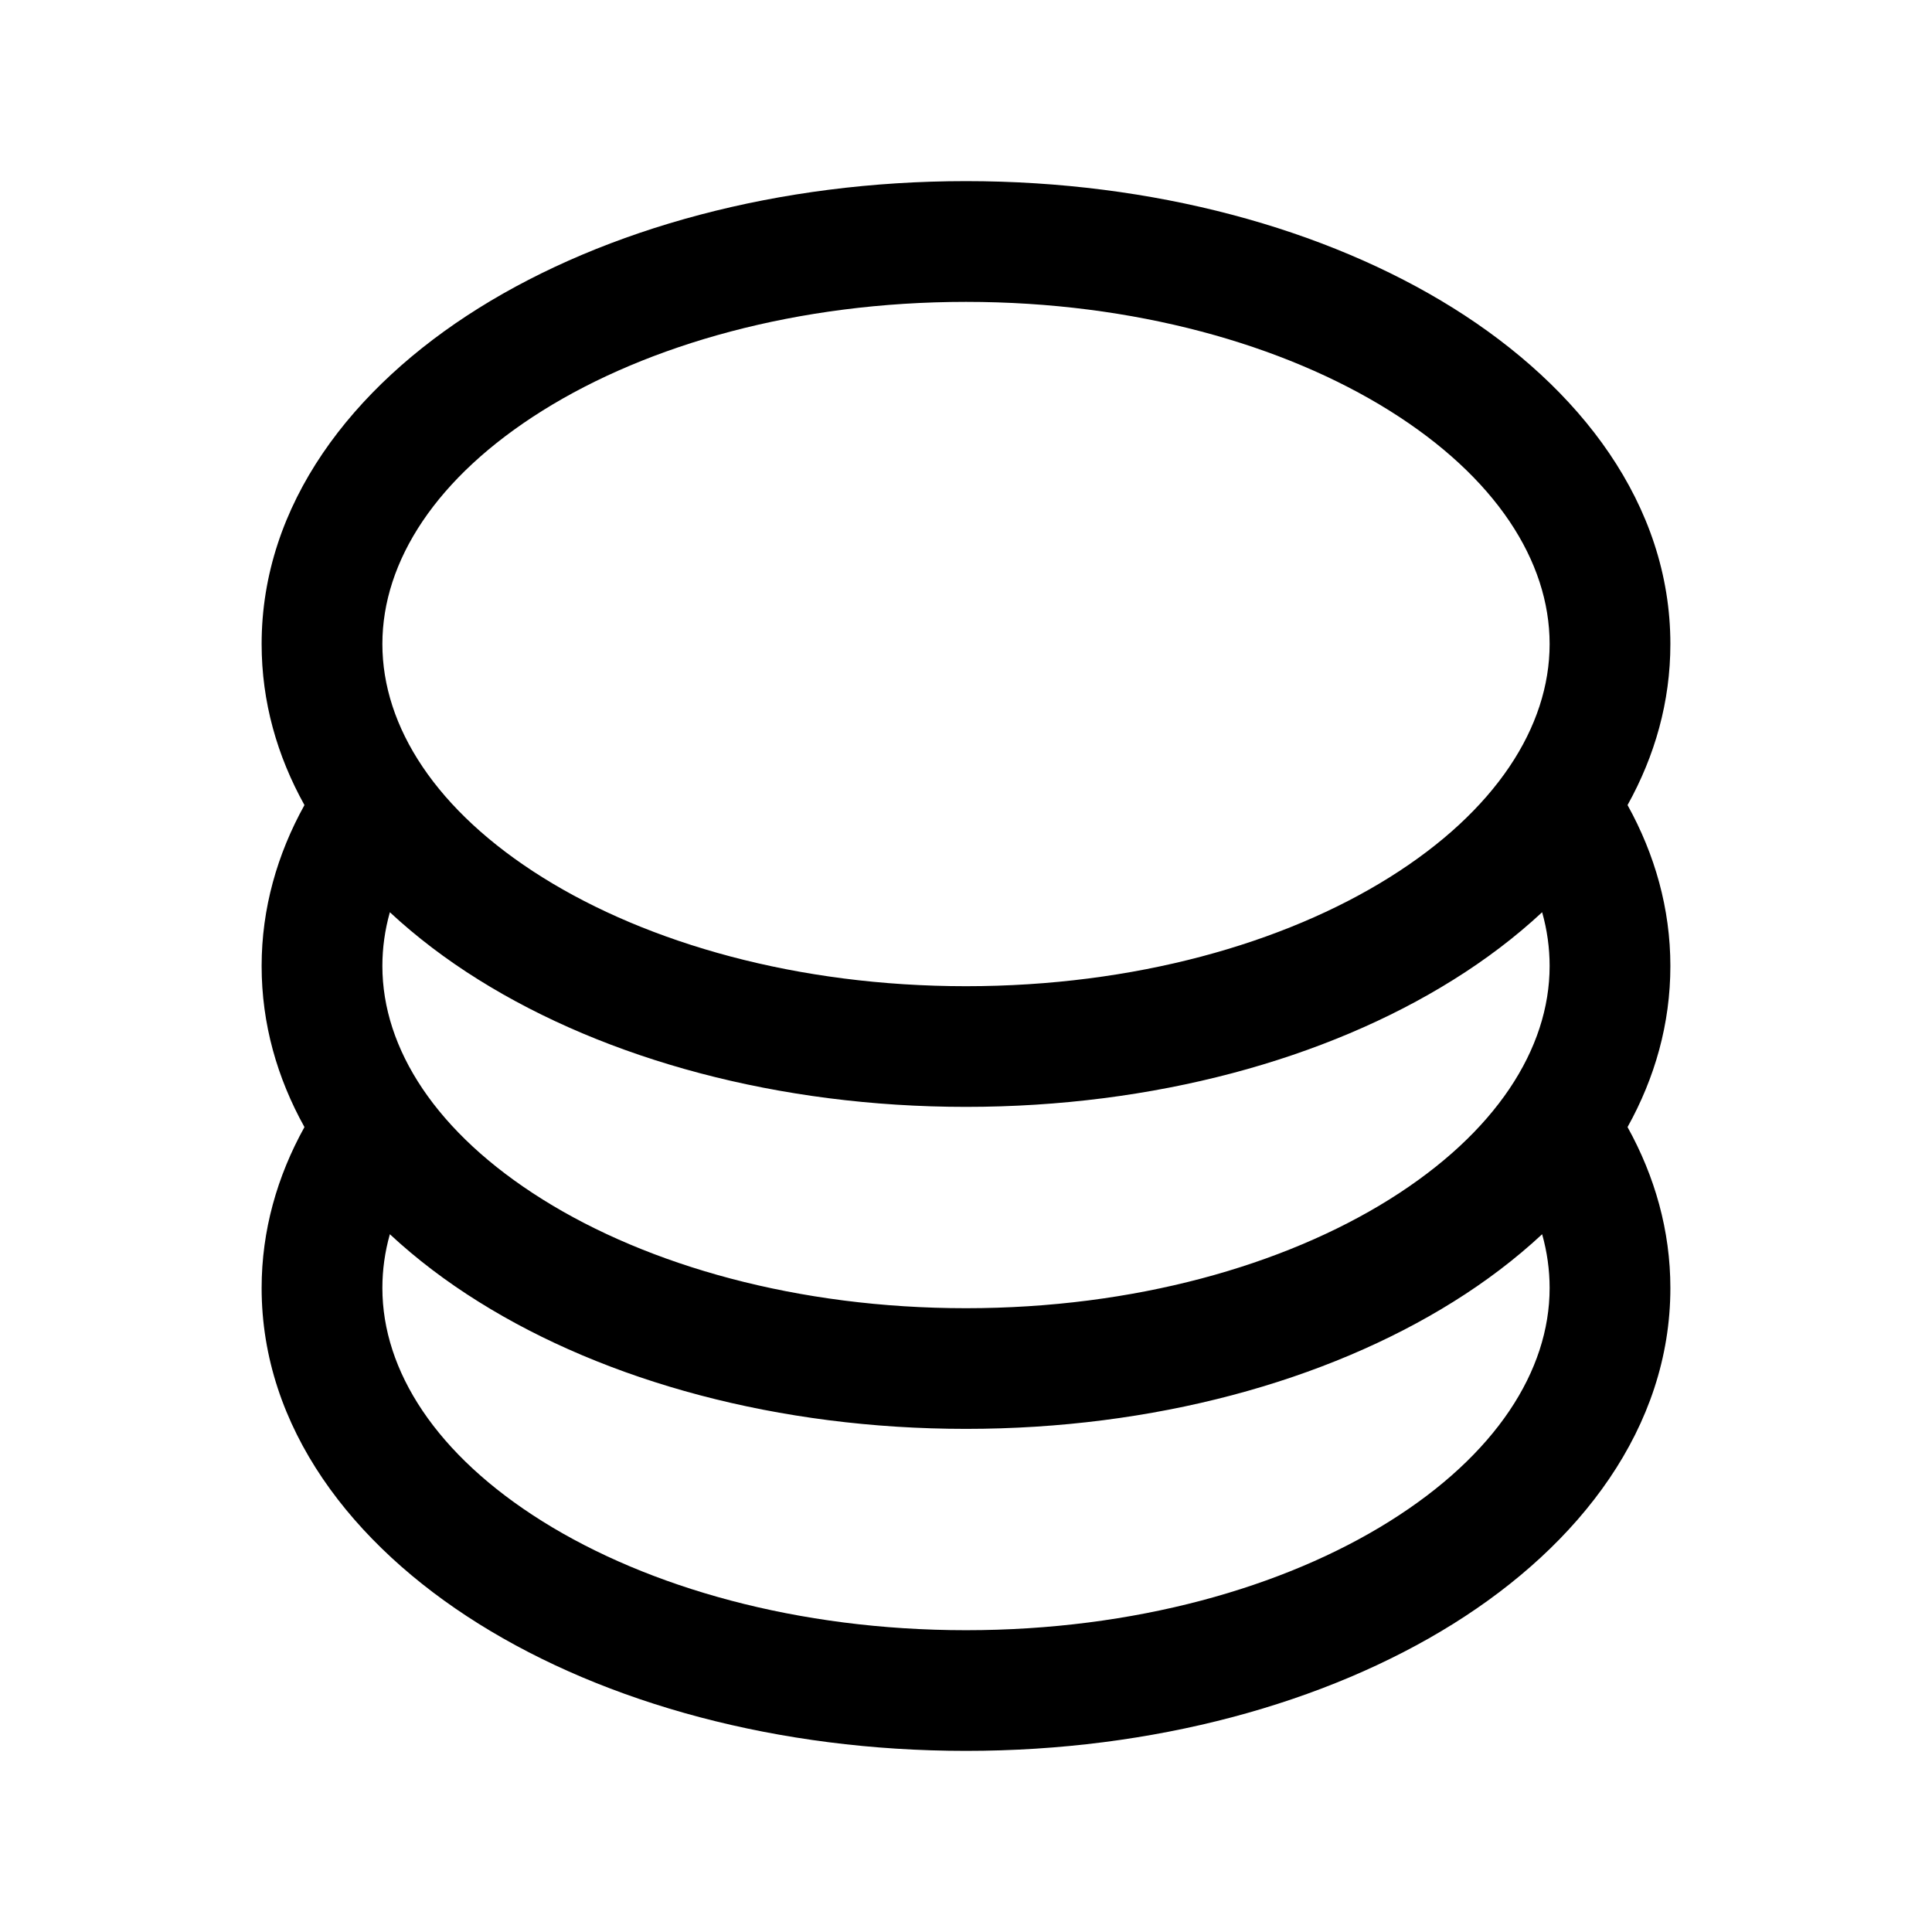
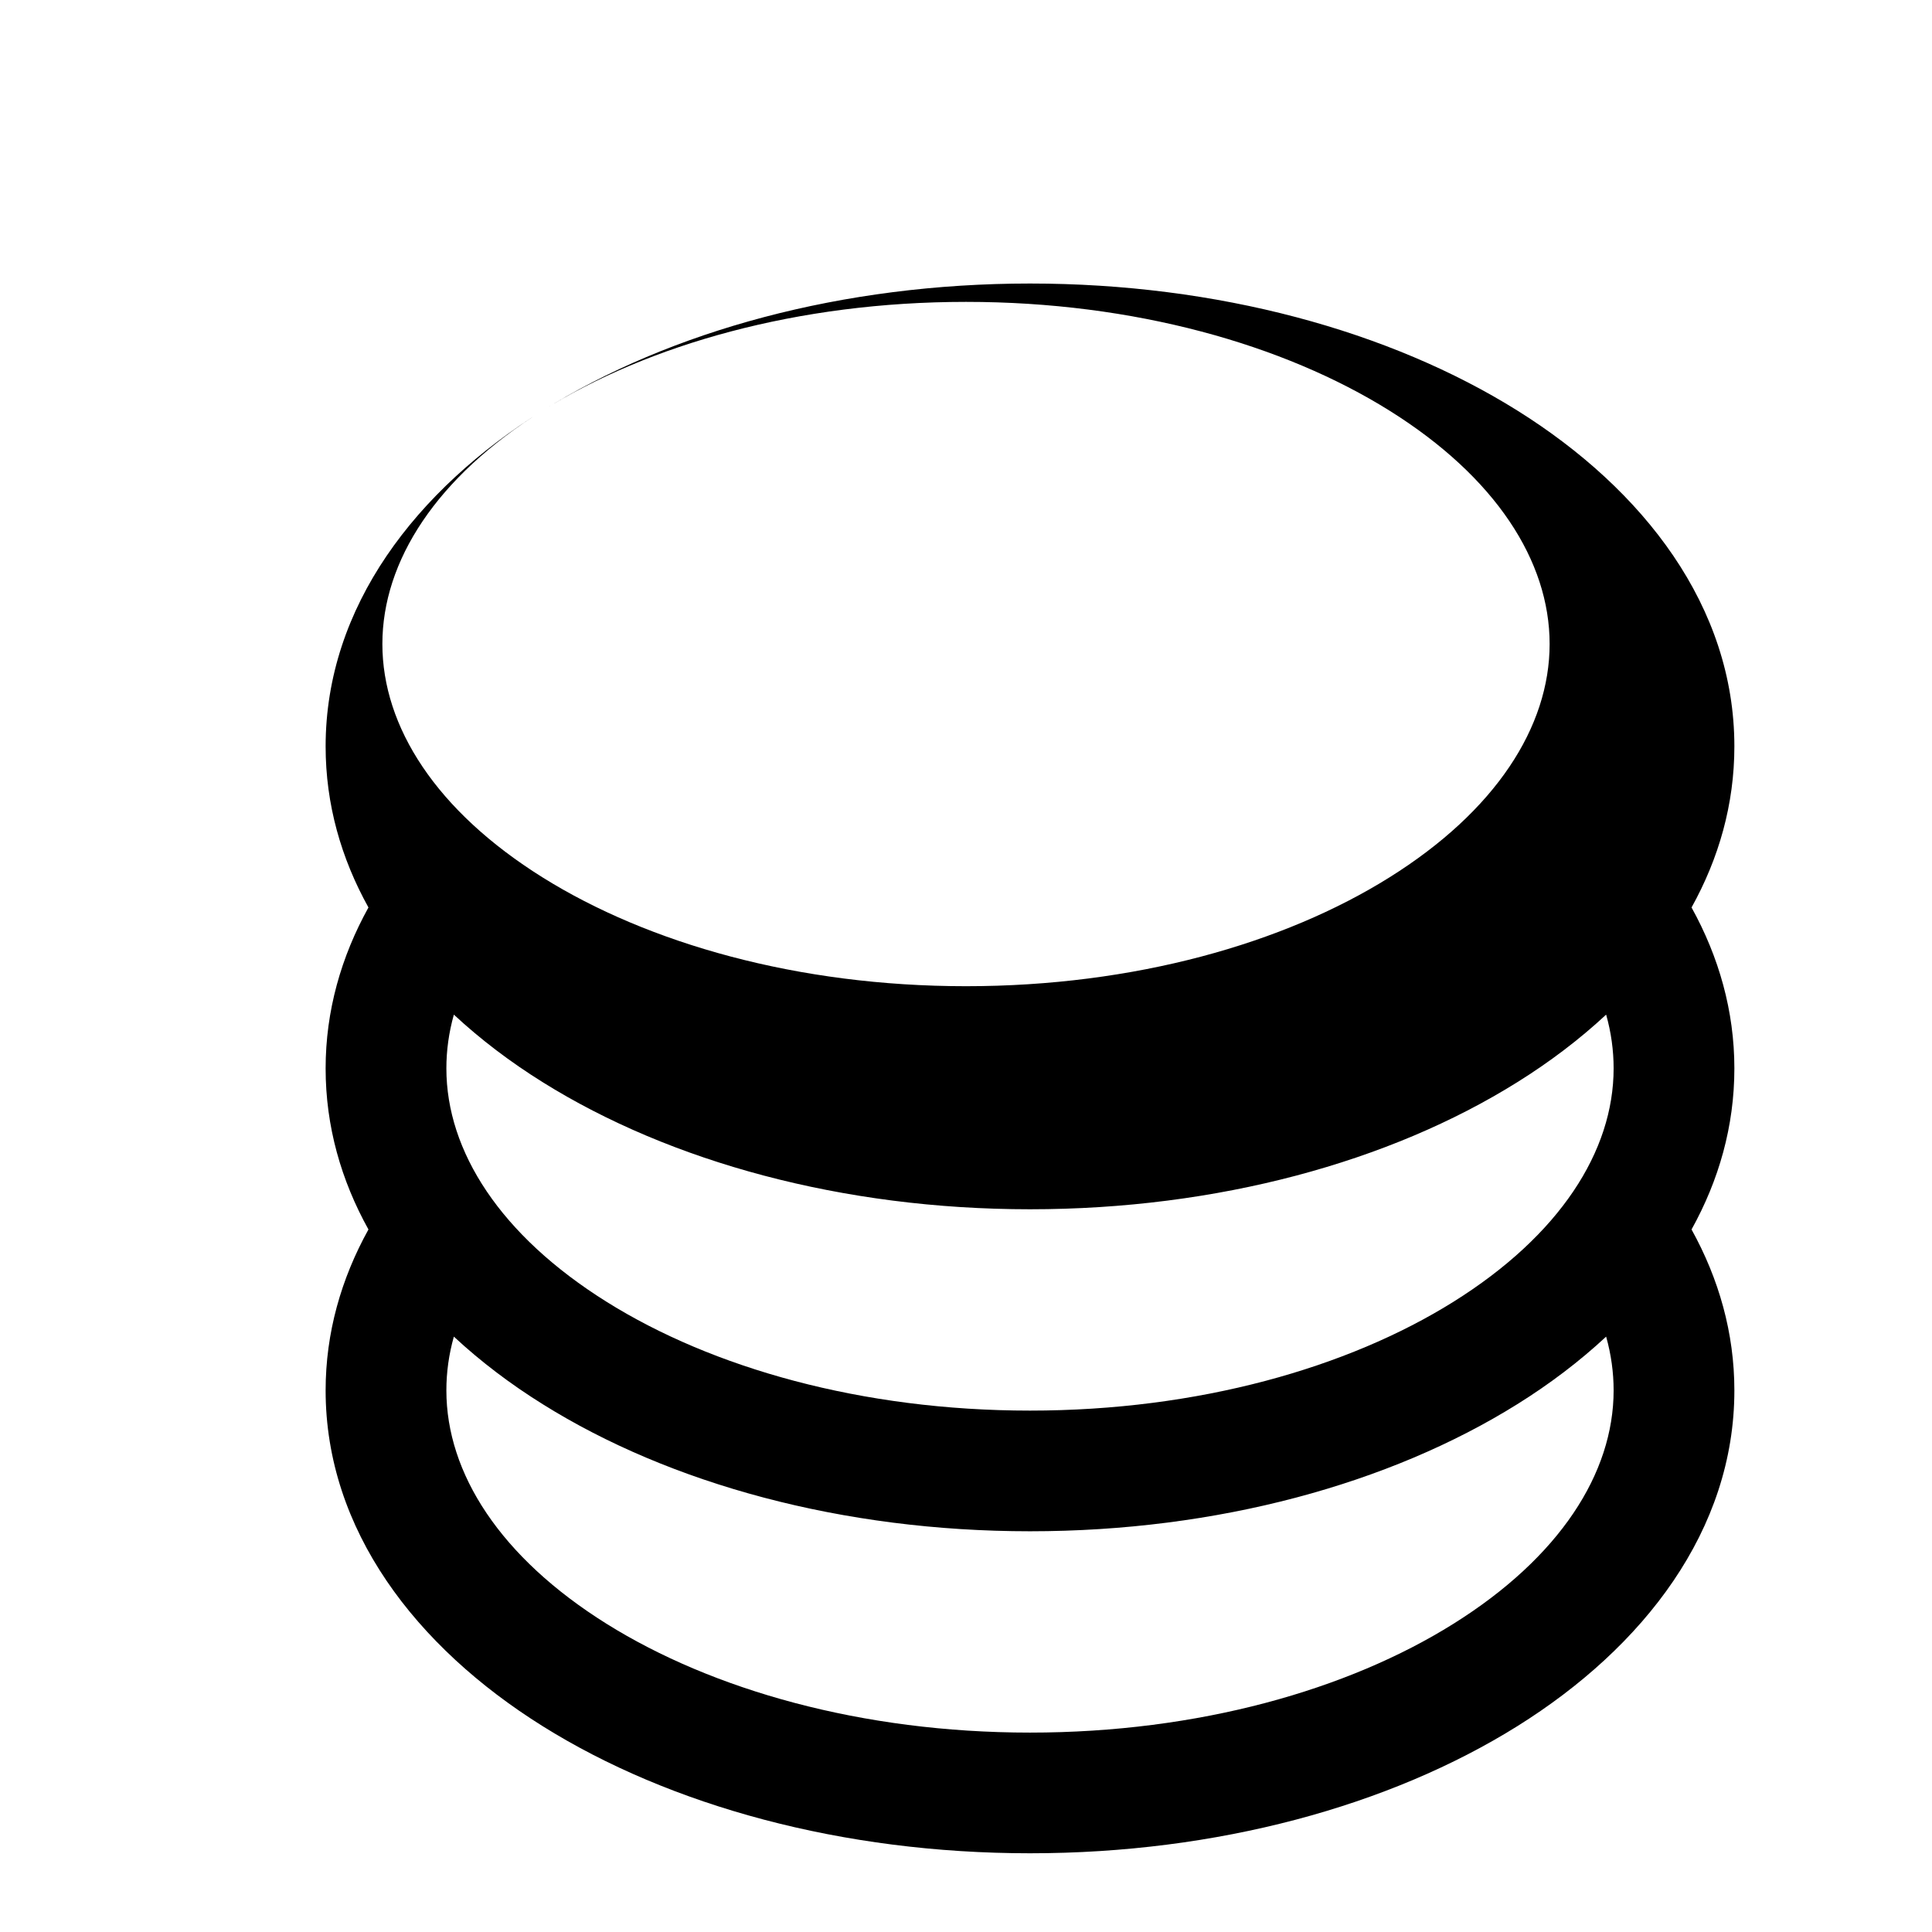
<svg xmlns="http://www.w3.org/2000/svg" width="800px" height="800px" viewBox="0 0 24 24" fill="none">
-   <path clip-rule="evenodd" d="m6.741 5.1c-1.321.826-1.991 1.871-1.991 2.9s.669 2.074 1.991 2.9c1.311.819 3.168 1.351 5.259 1.351 2.091 0 3.949-.531 5.259-1.351 1.321-.826 1.991-1.871 1.991-2.9s-.669-2.074-1.991-2.9c-1.311-.819-3.168-1.35-5.259-1.35-2.091 0-3.949.531-5.259 1.35zm-.795-1.272c1.585-.99 3.727-1.578 6.054-1.578 2.327 0 4.47.588 6.054 1.578 1.574.984 2.696 2.439 2.696 4.172 0 .719-.193 1.391-.532 2.001.339.612.532 1.286.532 1.999 0 .719-.193 1.391-.532 2.001.339.612.532 1.286.532 1.999 0 1.733-1.122 3.188-2.696 4.171-1.585.99-3.727 1.579-6.054 1.579-2.327 0-4.47-.588-6.054-1.579-1.574-.984-2.696-2.439-2.696-4.171 0-.714.193-1.388.532-1.999-.339-.61-.532-1.281-.532-2.001 0-.716.194-1.389.532-1.999-.339-.61-.532-1.281-.532-2.001 0-1.733 1.122-3.188 2.696-4.172zm-1.103 11.504c-.062.22-.093.443-.093.668 0 1.029.669 2.074 1.991 2.9 1.311.819 3.168 1.351 5.259 1.351 2.091 0 3.949-.531 5.259-1.351 1.321-.826 1.991-1.871 1.991-2.9 0-.224-.031-.447-.093-.668-.331.308-.702.589-1.103.839-1.585.99-3.727 1.579-6.054 1.579-2.327 0-4.47-.588-6.054-1.579-.401-.25-.772-.531-1.103-.839zm13.211-3.161c.401-.25.772-.531 1.103-.839.062.22.093.443.093.668 0 1.029-.669 2.074-1.991 2.9-1.311.819-3.168 1.351-5.259 1.351-2.091 0-3.949-.531-5.259-1.351-1.321-.826-1.991-1.871-1.991-2.9 0-.224.031-.447.093-.668.331.308.702.589 1.103.839 1.585.99 3.727 1.579 6.054 1.579 2.327 0 4.47-.588 6.054-1.579z" fill="#000000" fill-rule="evenodd" />
+   <path clip-rule="evenodd" d="m6.741 5.1c-1.321.826-1.991 1.871-1.991 2.9s.669 2.074 1.991 2.9c1.311.819 3.168 1.351 5.259 1.351 2.091 0 3.949-.531 5.259-1.351 1.321-.826 1.991-1.871 1.991-2.9s-.669-2.074-1.991-2.9c-1.311-.819-3.168-1.35-5.259-1.35-2.091 0-3.949.531-5.259 1.35zc1.585-.99 3.727-1.578 6.054-1.578 2.327 0 4.47.588 6.054 1.578 1.574.984 2.696 2.439 2.696 4.172 0 .719-.193 1.391-.532 2.001.339.612.532 1.286.532 1.999 0 .719-.193 1.391-.532 2.001.339.612.532 1.286.532 1.999 0 1.733-1.122 3.188-2.696 4.171-1.585.99-3.727 1.579-6.054 1.579-2.327 0-4.47-.588-6.054-1.579-1.574-.984-2.696-2.439-2.696-4.171 0-.714.193-1.388.532-1.999-.339-.61-.532-1.281-.532-2.001 0-.716.194-1.389.532-1.999-.339-.61-.532-1.281-.532-2.001 0-1.733 1.122-3.188 2.696-4.172zm-1.103 11.504c-.062.22-.093.443-.093.668 0 1.029.669 2.074 1.991 2.9 1.311.819 3.168 1.351 5.259 1.351 2.091 0 3.949-.531 5.259-1.351 1.321-.826 1.991-1.871 1.991-2.9 0-.224-.031-.447-.093-.668-.331.308-.702.589-1.103.839-1.585.99-3.727 1.579-6.054 1.579-2.327 0-4.47-.588-6.054-1.579-.401-.25-.772-.531-1.103-.839zm13.211-3.161c.401-.25.772-.531 1.103-.839.062.22.093.443.093.668 0 1.029-.669 2.074-1.991 2.9-1.311.819-3.168 1.351-5.259 1.351-2.091 0-3.949-.531-5.259-1.351-1.321-.826-1.991-1.871-1.991-2.9 0-.224.031-.447.093-.668.331.308.702.589 1.103.839 1.585.99 3.727 1.579 6.054 1.579 2.327 0 4.47-.588 6.054-1.579z" fill="#000000" fill-rule="evenodd" />
</svg>